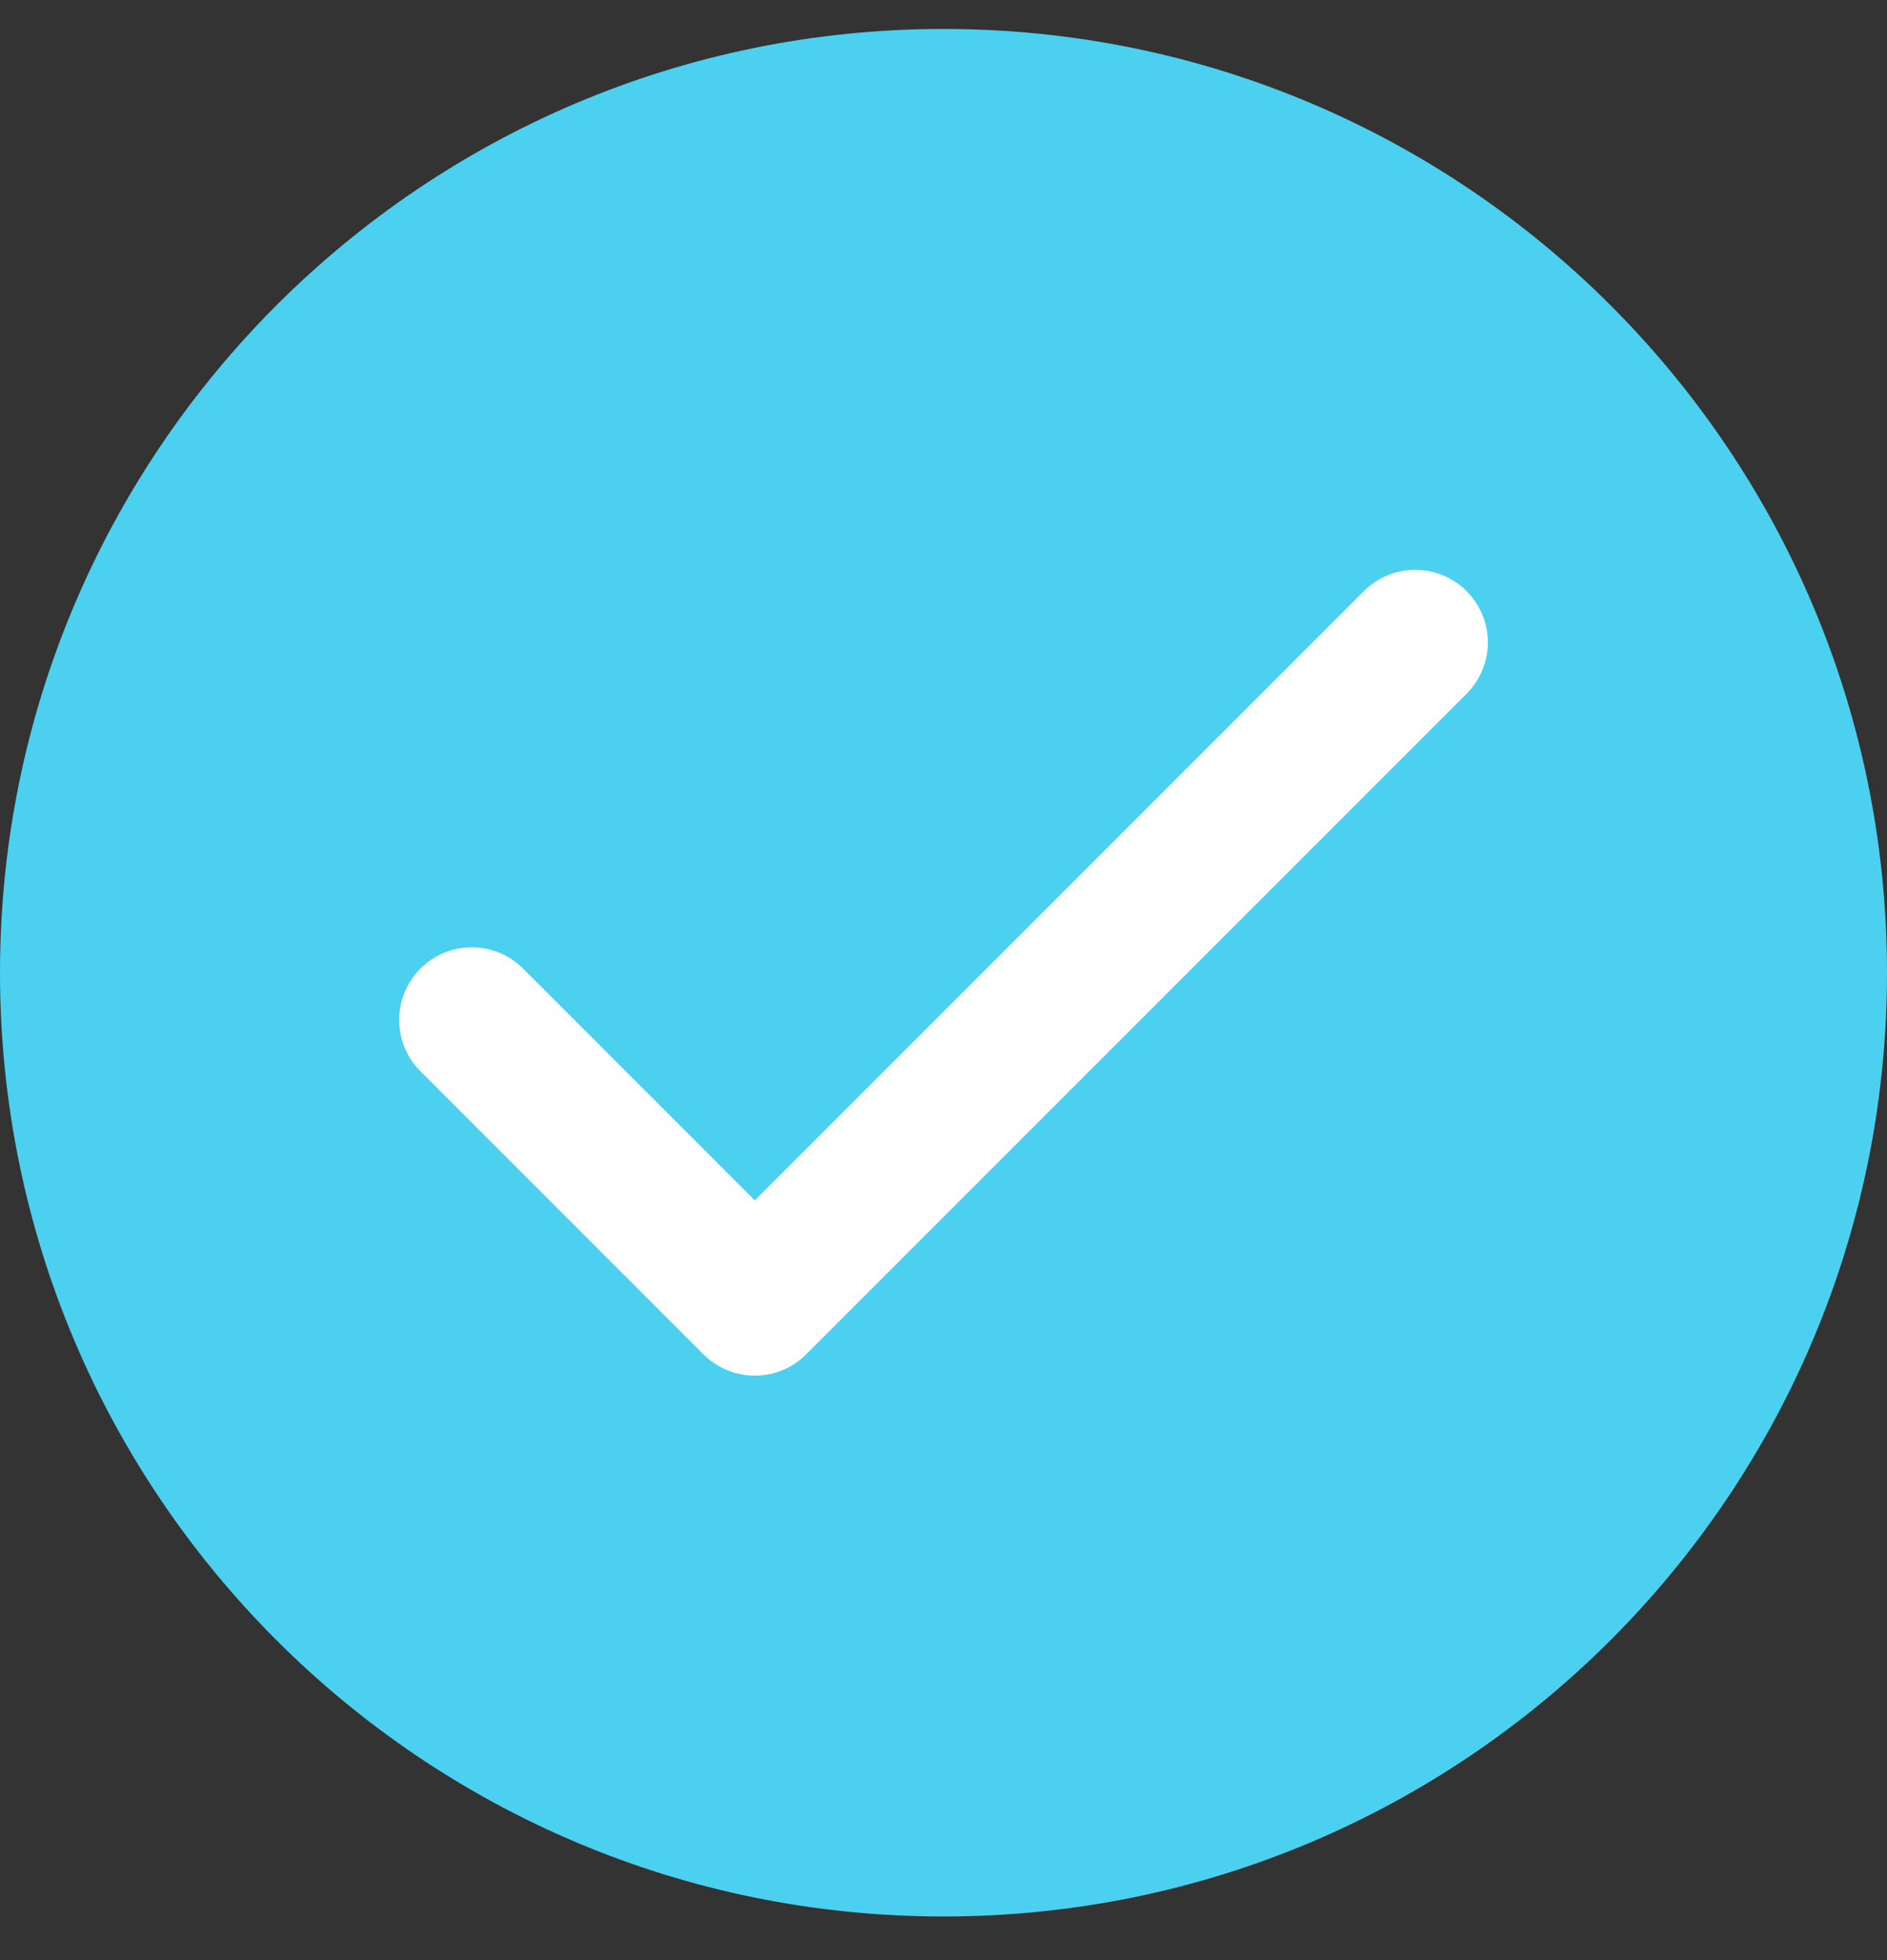
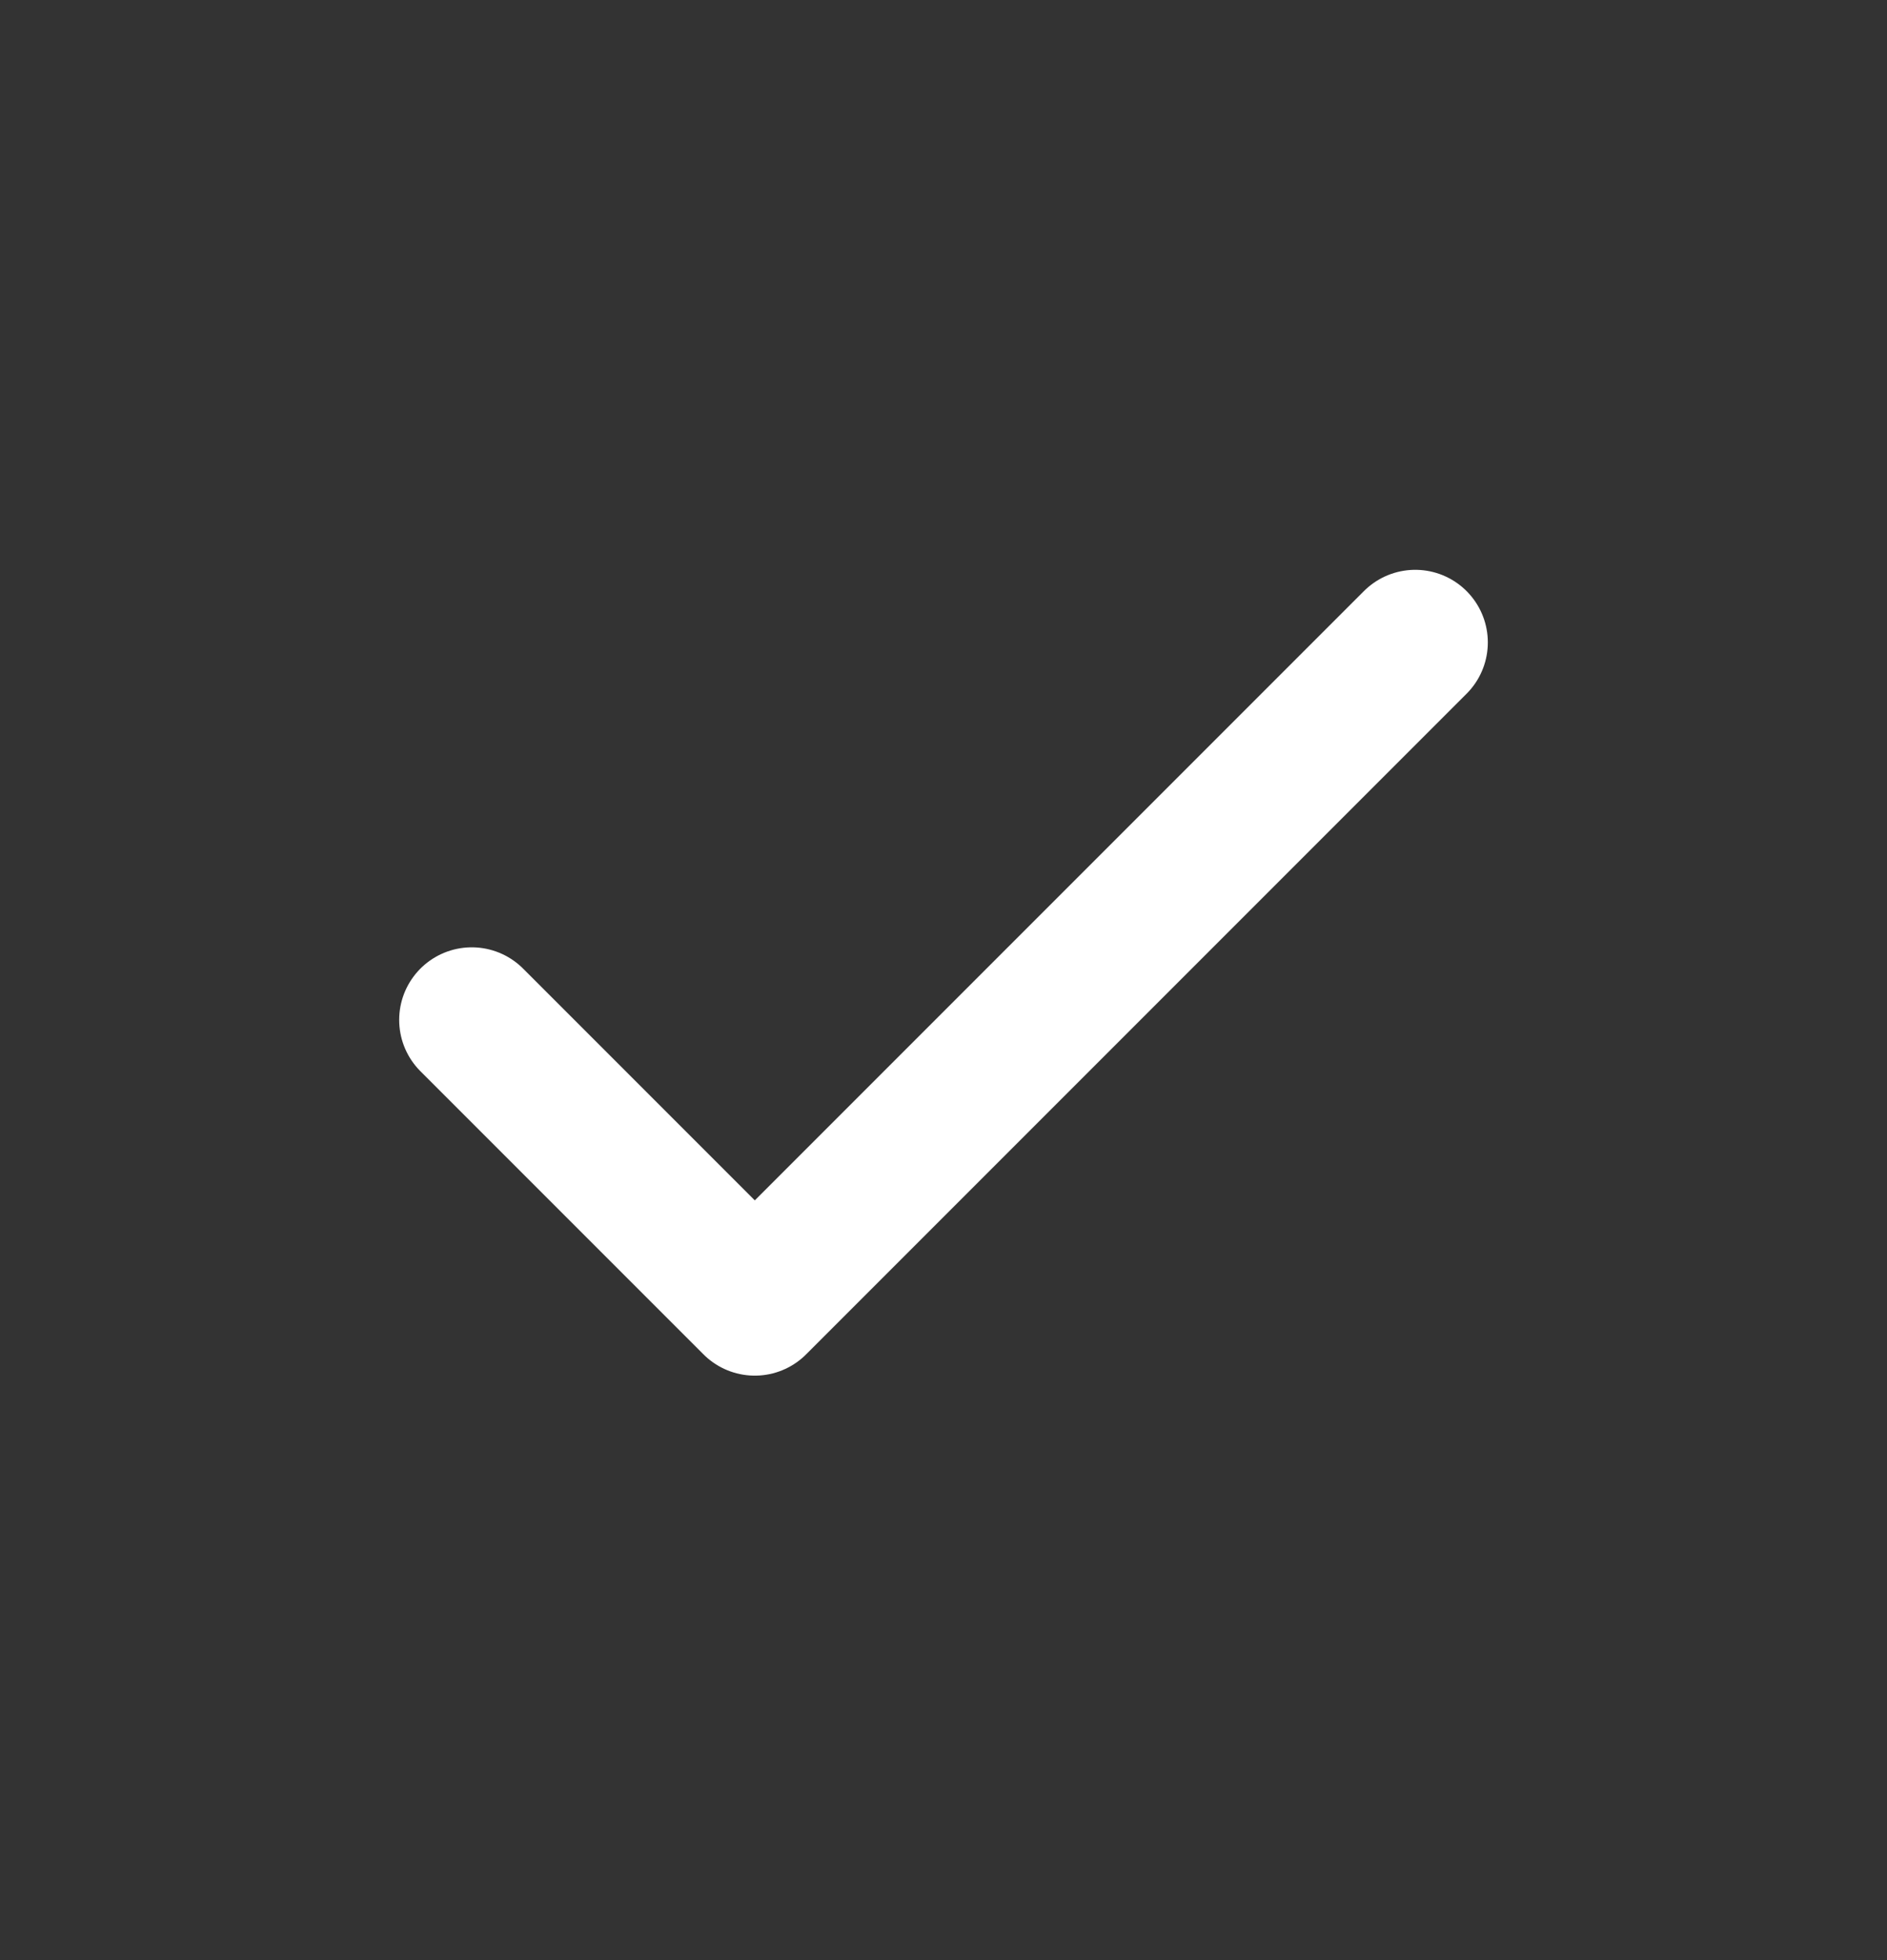
<svg xmlns="http://www.w3.org/2000/svg" width="26" height="27" viewBox="0 0 26 27" fill="none">
  <rect x="0" y="0" width="26" height="27" fill="#333333" stroke="none" />
-   <path d="M13 26.399C20.18 26.399 26 20.579 26 13.399C26 6.22 20.18 0.399 13 0.399C5.82 0.399 0 6.22 0 13.399C0 20.579 5.82 26.399 13 26.399Z" fill="#4CD0EF" />
  <path d="M6.5 14.049L10.4 17.949L19.5 8.849" stroke="white" stroke-width="2" stroke-linecap="round" stroke-linejoin="round" />
</svg>